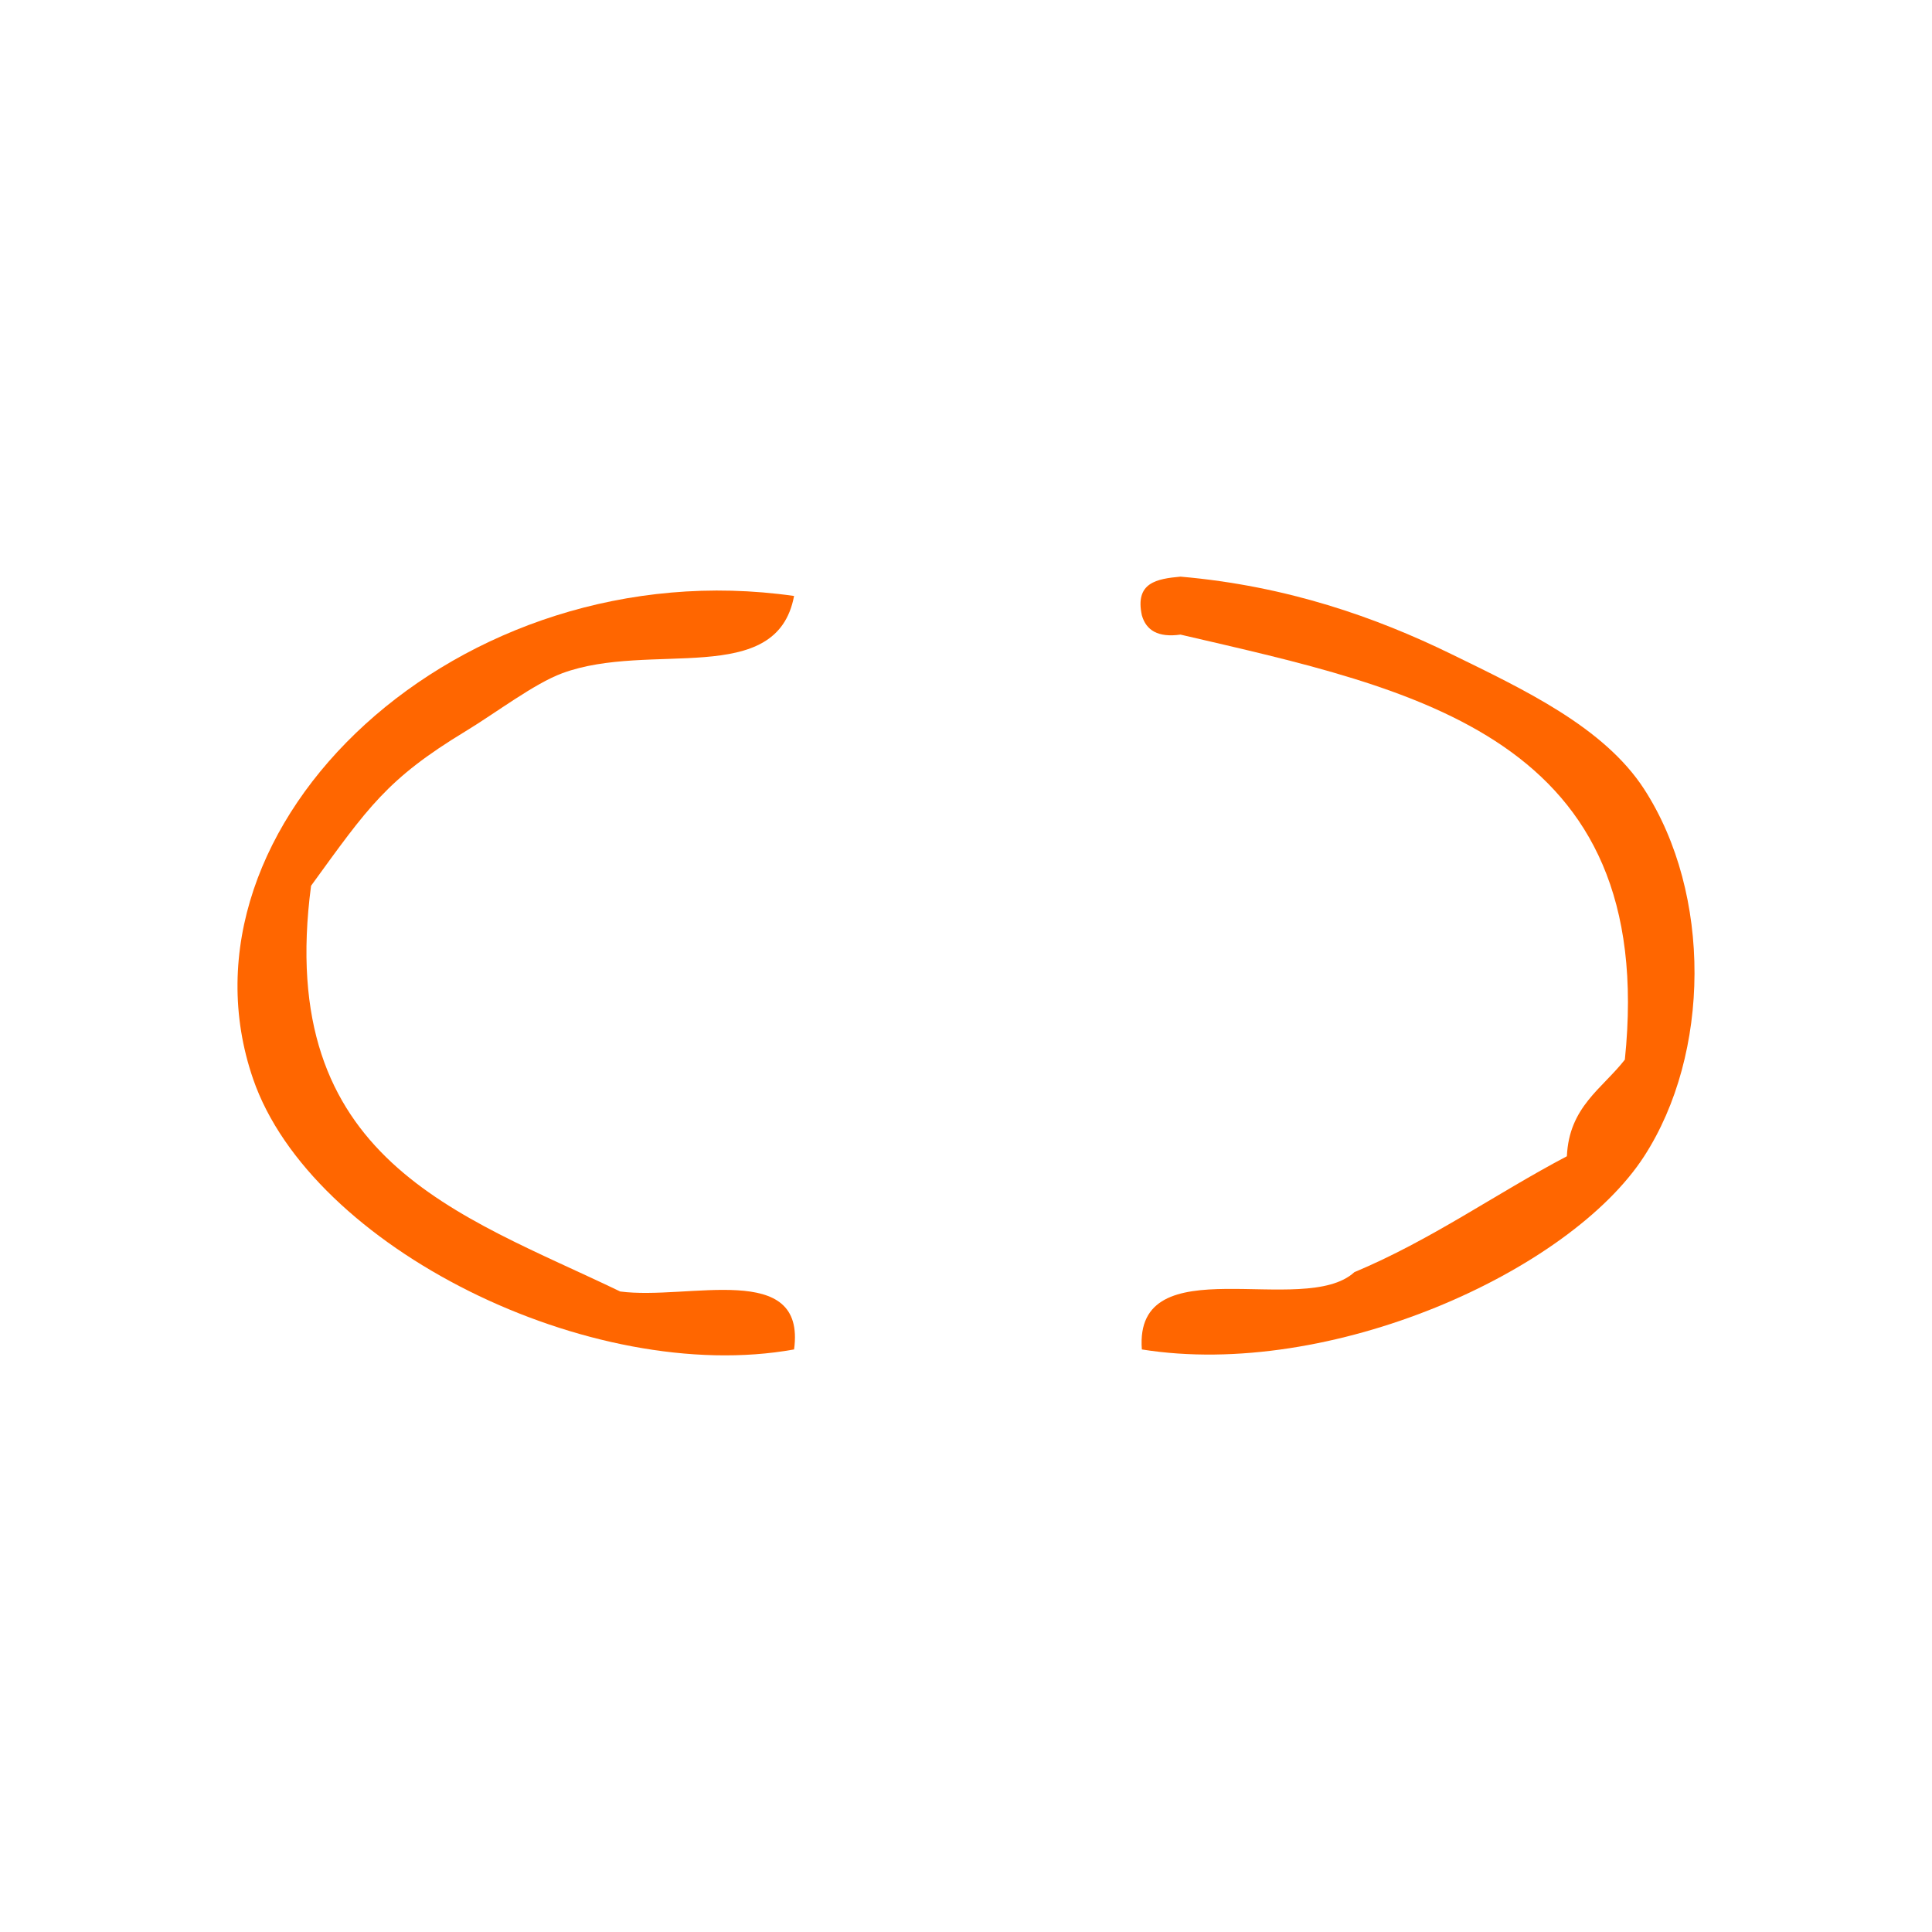
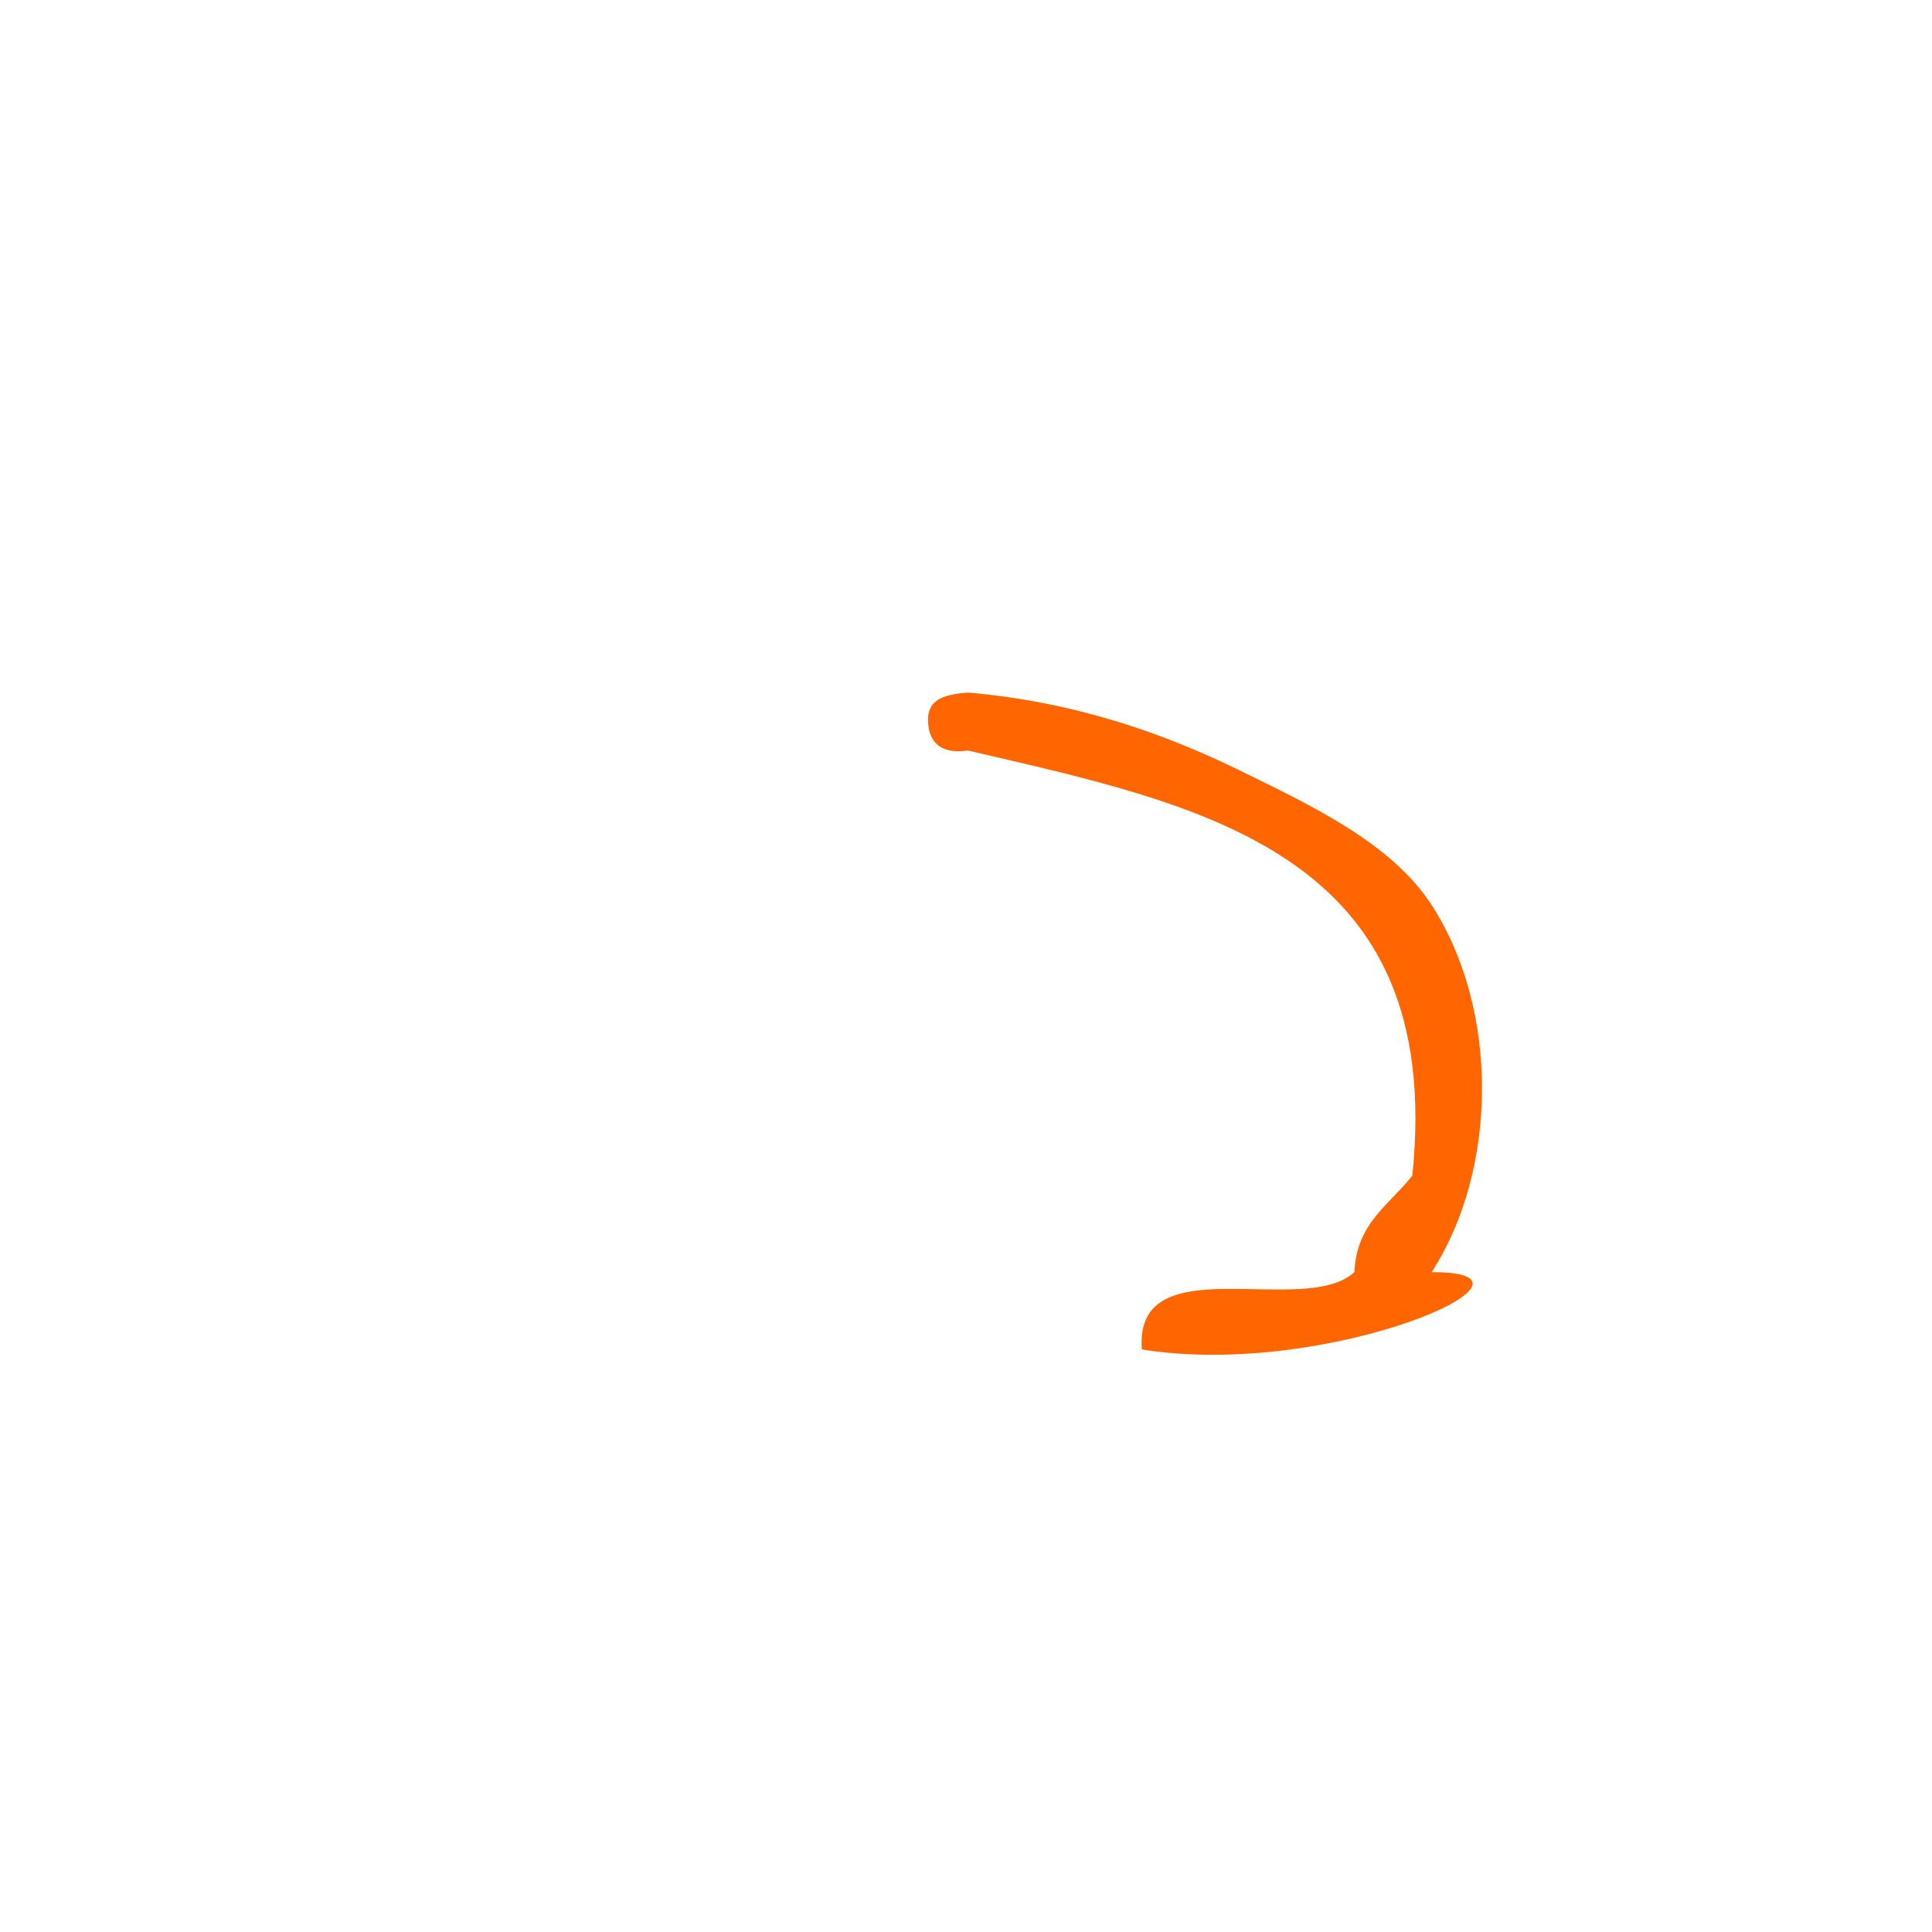
<svg xmlns="http://www.w3.org/2000/svg" xmlns:ns1="http://sodipodi.sourceforge.net/DTD/sodipodi-0.dtd" xmlns:ns2="http://www.inkscape.org/namespaces/inkscape" version="1.1" id="Calque_1" x="0px" y="0px" width="100px" height="100px" viewBox="0 0 100 100" style="enable-background:new 0 0 100 100;" xml:space="preserve" ns1:docname="unideo-03-invertebrate.svg" ns2:version="0.92.1 r15371">
  <defs id="defs15" />
  <ns1:namedview pagecolor="#ffffff" bordercolor="#666666" borderopacity="1" objecttolerance="10" gridtolerance="10" guidetolerance="10" ns2:pageopacity="0" ns2:pageshadow="2" ns2:window-width="741" ns2:window-height="480" id="namedview13" showgrid="false" ns2:zoom="2.36" ns2:cx="50" ns2:cy="50" ns2:window-x="0" ns2:window-y="0" ns2:window-maximized="0" ns2:current-layer="Calque_1" />
  <g id="g10" style="fill:#ff6600;fill-opacity:1">
    <g id="g8" style="fill:#ff6600;fill-opacity:1">
      <g id="g6" style="fill:#ff6600;fill-opacity:1">
-         <path d="M41.101,30.847c-0.897,4.791-7.439,2.311-12,4c-1.46,0.541-3.436,2.053-5,3c-4.072,2.47-5.05,3.937-8,8     c-1.881,14.215,7.68,16.988,16,21c3.532,0.468,9.634-1.635,9,3c-10.507,1.896-24.995-5.271-28-14     C8.574,42.698,23.768,28.374,41.101,30.847z" id="path2" style="fill:#ff6600;fill-opacity:1" />
-         <path d="M59.102,69.847c-0.415-5.415,8.393-1.606,11-4c3.994-1.672,7.289-4.044,11-6c0.11-2.555,1.832-3.5,3-5     c1.731-16.731-10.834-19.167-23-22c-1.162,0.163-1.779-0.221-2-1c-0.367-1.7,0.779-1.887,2-2c5.536,0.479,10.146,2.118,14,4     c3.751,1.833,7.915,3.78,10,7c3.514,5.43,3.434,13.694,0,19C81.239,65.817,68.868,71.41,59.102,69.847z" id="path4" style="fill:#ff6600;fill-opacity:1" />
+         <path d="M59.102,69.847c-0.415-5.415,8.393-1.606,11-4c0.11-2.555,1.832-3.5,3-5     c1.731-16.731-10.834-19.167-23-22c-1.162,0.163-1.779-0.221-2-1c-0.367-1.7,0.779-1.887,2-2c5.536,0.479,10.146,2.118,14,4     c3.751,1.833,7.915,3.78,10,7c3.514,5.43,3.434,13.694,0,19C81.239,65.817,68.868,71.41,59.102,69.847z" id="path4" style="fill:#ff6600;fill-opacity:1" />
      </g>
    </g>
  </g>
</svg>